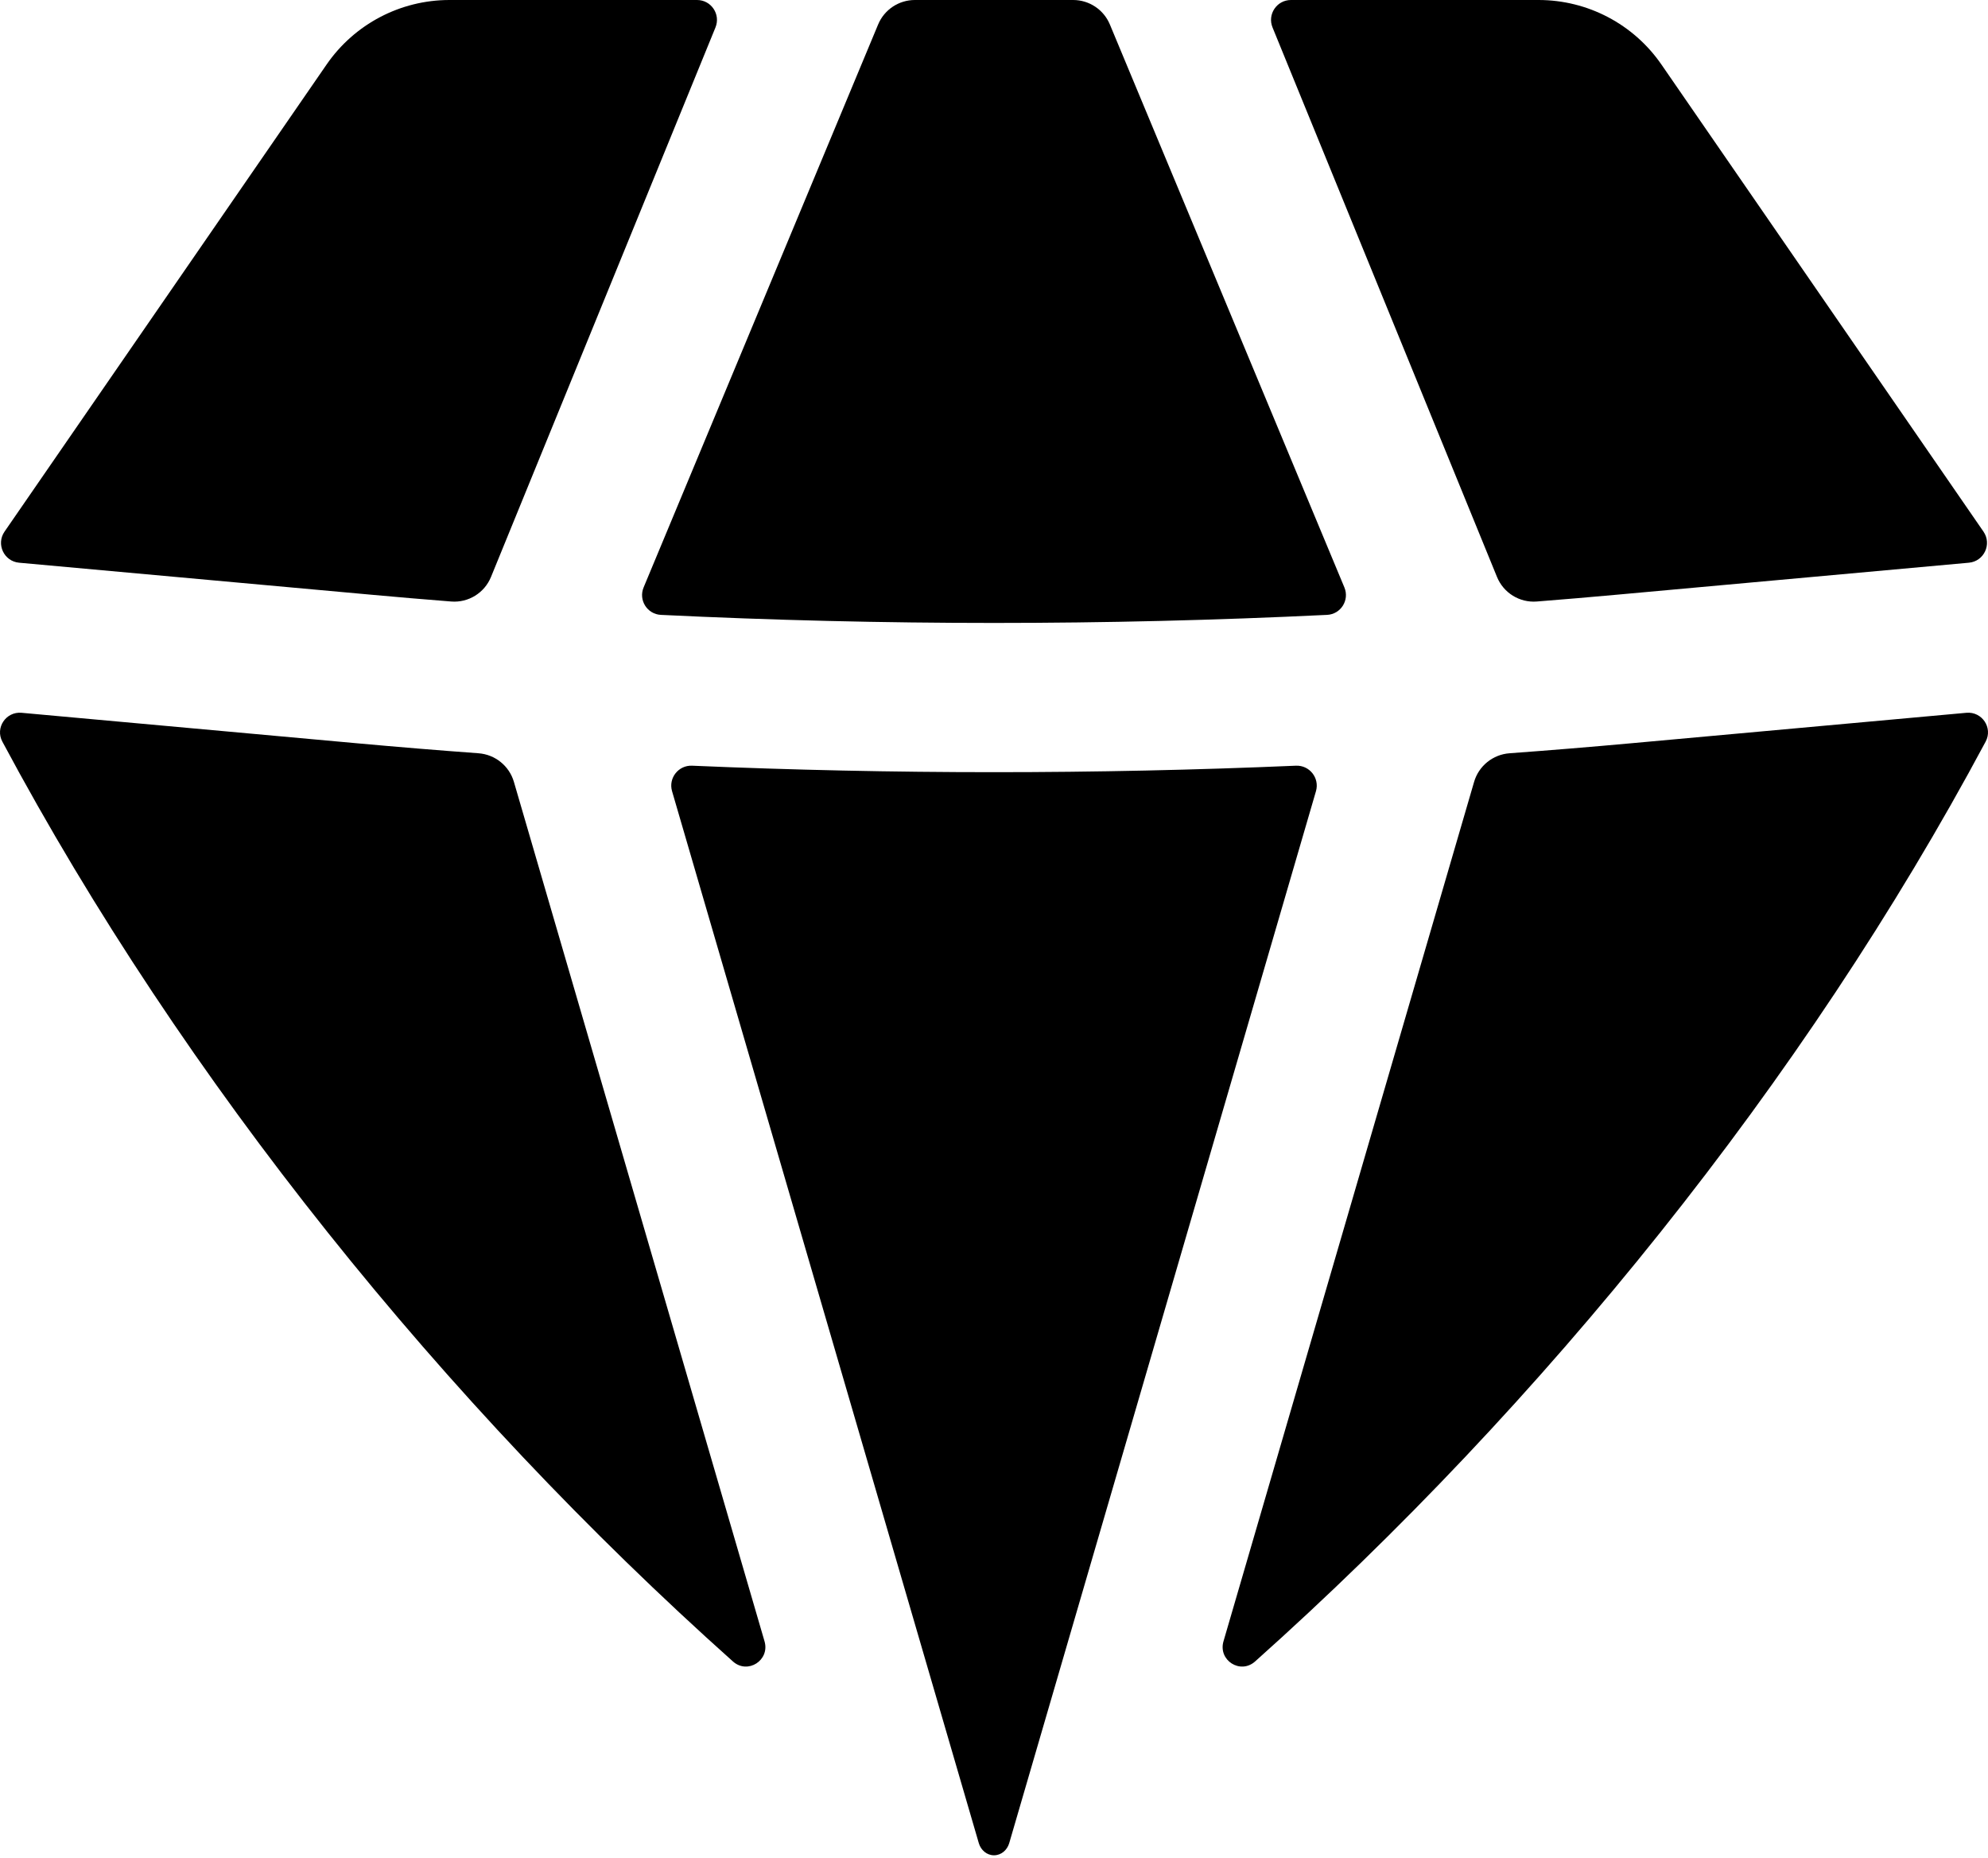
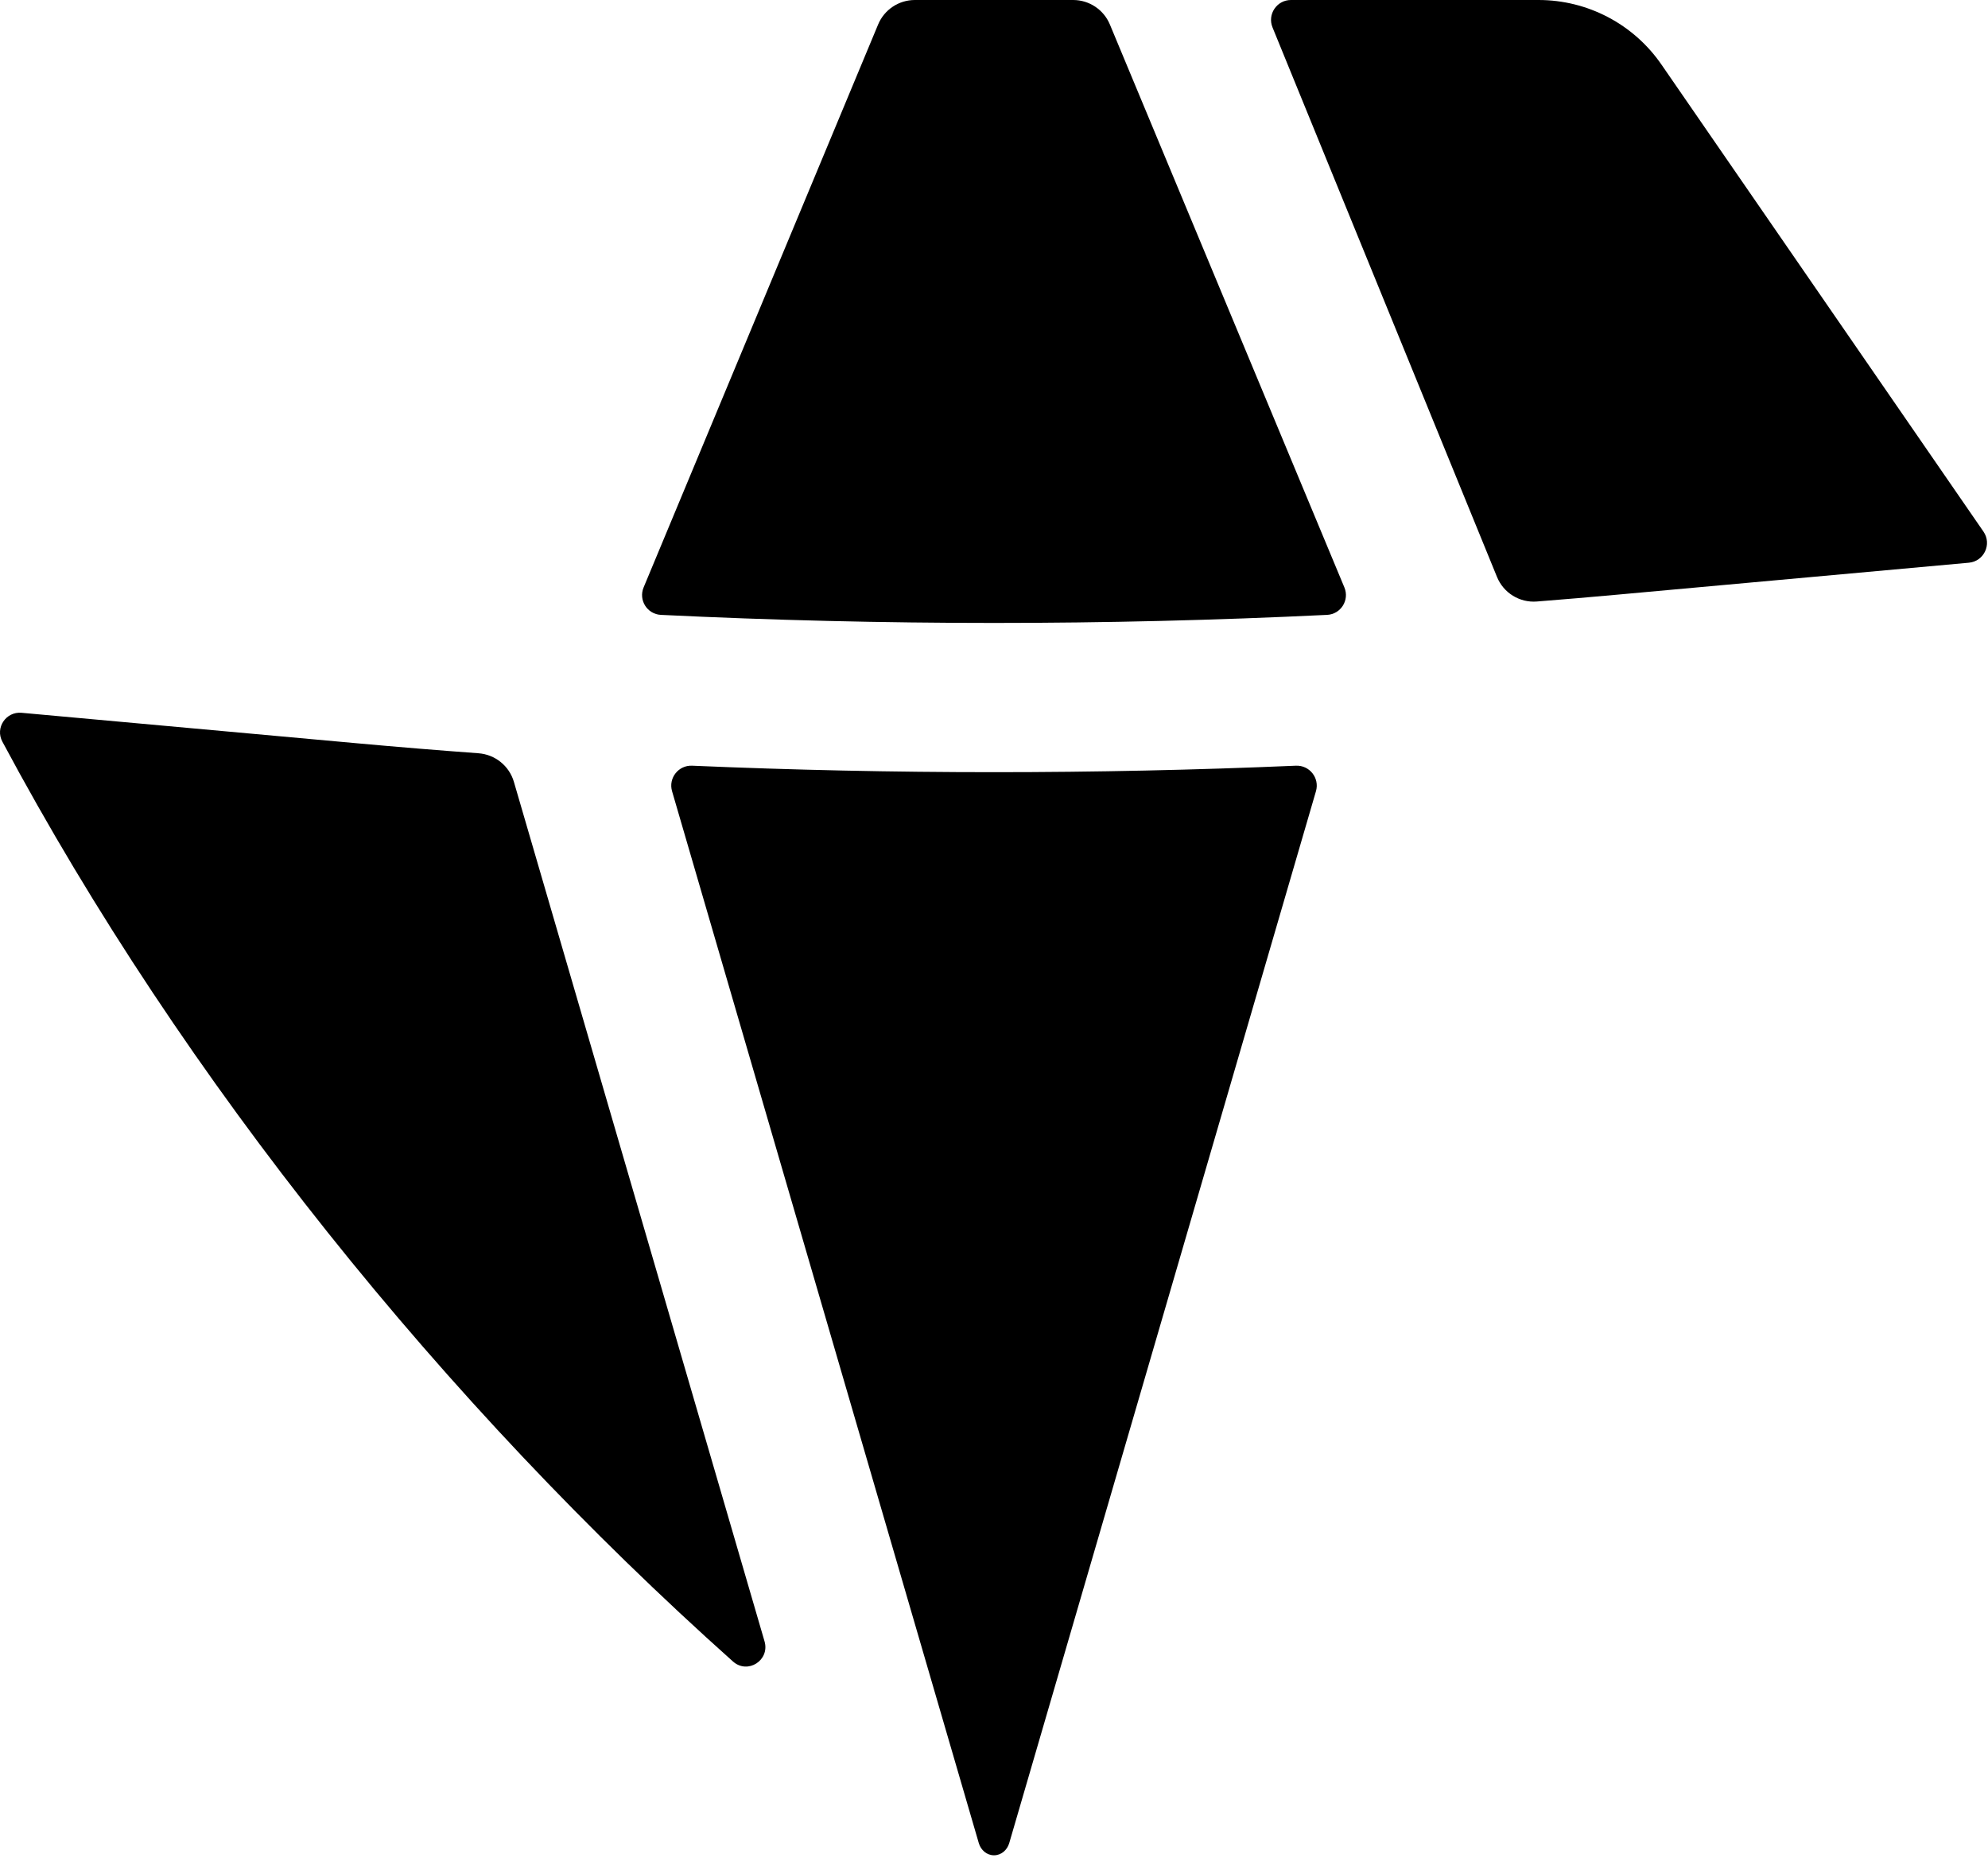
<svg xmlns="http://www.w3.org/2000/svg" width="107" height="100" viewBox="0 0 107 100" fill="none">
  <path d="M39.449 89.405C40.243 90.114 41.447 89.342 41.149 88.32L27.66 42.074C27.409 41.212 26.648 40.6 25.753 40.534C23.57 40.374 21.388 40.194 19.208 39.996L1.164 38.356C0.321 38.279 -0.272 39.163 0.127 39.908C9.887 58.164 23.942 75.558 39.449 89.405Z" fill="black" />
  <path d="M52.682 99.181C52.791 99.554 53.111 99.835 53.5 99.835C53.889 99.835 54.21 99.554 54.319 99.181L70.829 42.575C71.034 41.87 70.485 41.171 69.75 41.203C58.922 41.668 48.078 41.668 37.25 41.203C36.516 41.171 35.966 41.87 36.172 42.575L52.682 99.181Z" fill="black" />
-   <path d="M65.852 88.319C65.553 89.342 66.757 90.114 67.552 89.405C83.059 75.558 97.113 58.164 106.873 39.908C107.272 39.163 106.679 38.279 105.837 38.356L87.793 39.996C85.612 40.194 83.43 40.374 81.247 40.534C80.353 40.6 79.591 41.212 79.34 42.074L65.852 88.319Z" fill="black" />
  <path d="M105.971 30.28C106.787 30.206 107.221 29.28 106.756 28.606L89.422 3.471C87.923 1.298 85.451 0 82.811 0H69.482C68.721 0 68.203 0.771 68.491 1.476L80.573 31.046C80.924 31.905 81.789 32.441 82.715 32.368C84.165 32.254 85.616 32.13 87.065 31.998L105.971 30.28Z" fill="black" />
  <path d="M59.737 1.318C59.405 0.52 58.625 0 57.761 0H49.24C48.375 0 47.595 0.52 47.263 1.318L34.641 31.61C34.357 32.293 34.834 33.052 35.574 33.087C47.518 33.666 59.483 33.666 71.427 33.087C72.166 33.052 72.644 32.293 72.359 31.61L59.737 1.318Z" fill="black" />
-   <path d="M38.509 1.476C38.797 0.771 38.279 0 37.518 0H24.189C21.549 0 19.078 1.298 17.579 3.471L0.245 28.606C-0.221 29.28 0.213 30.206 1.029 30.28L19.935 31.998C21.384 32.13 22.835 32.254 24.286 32.368C25.211 32.441 26.076 31.905 26.427 31.046L38.509 1.476Z" fill="black" />
</svg>